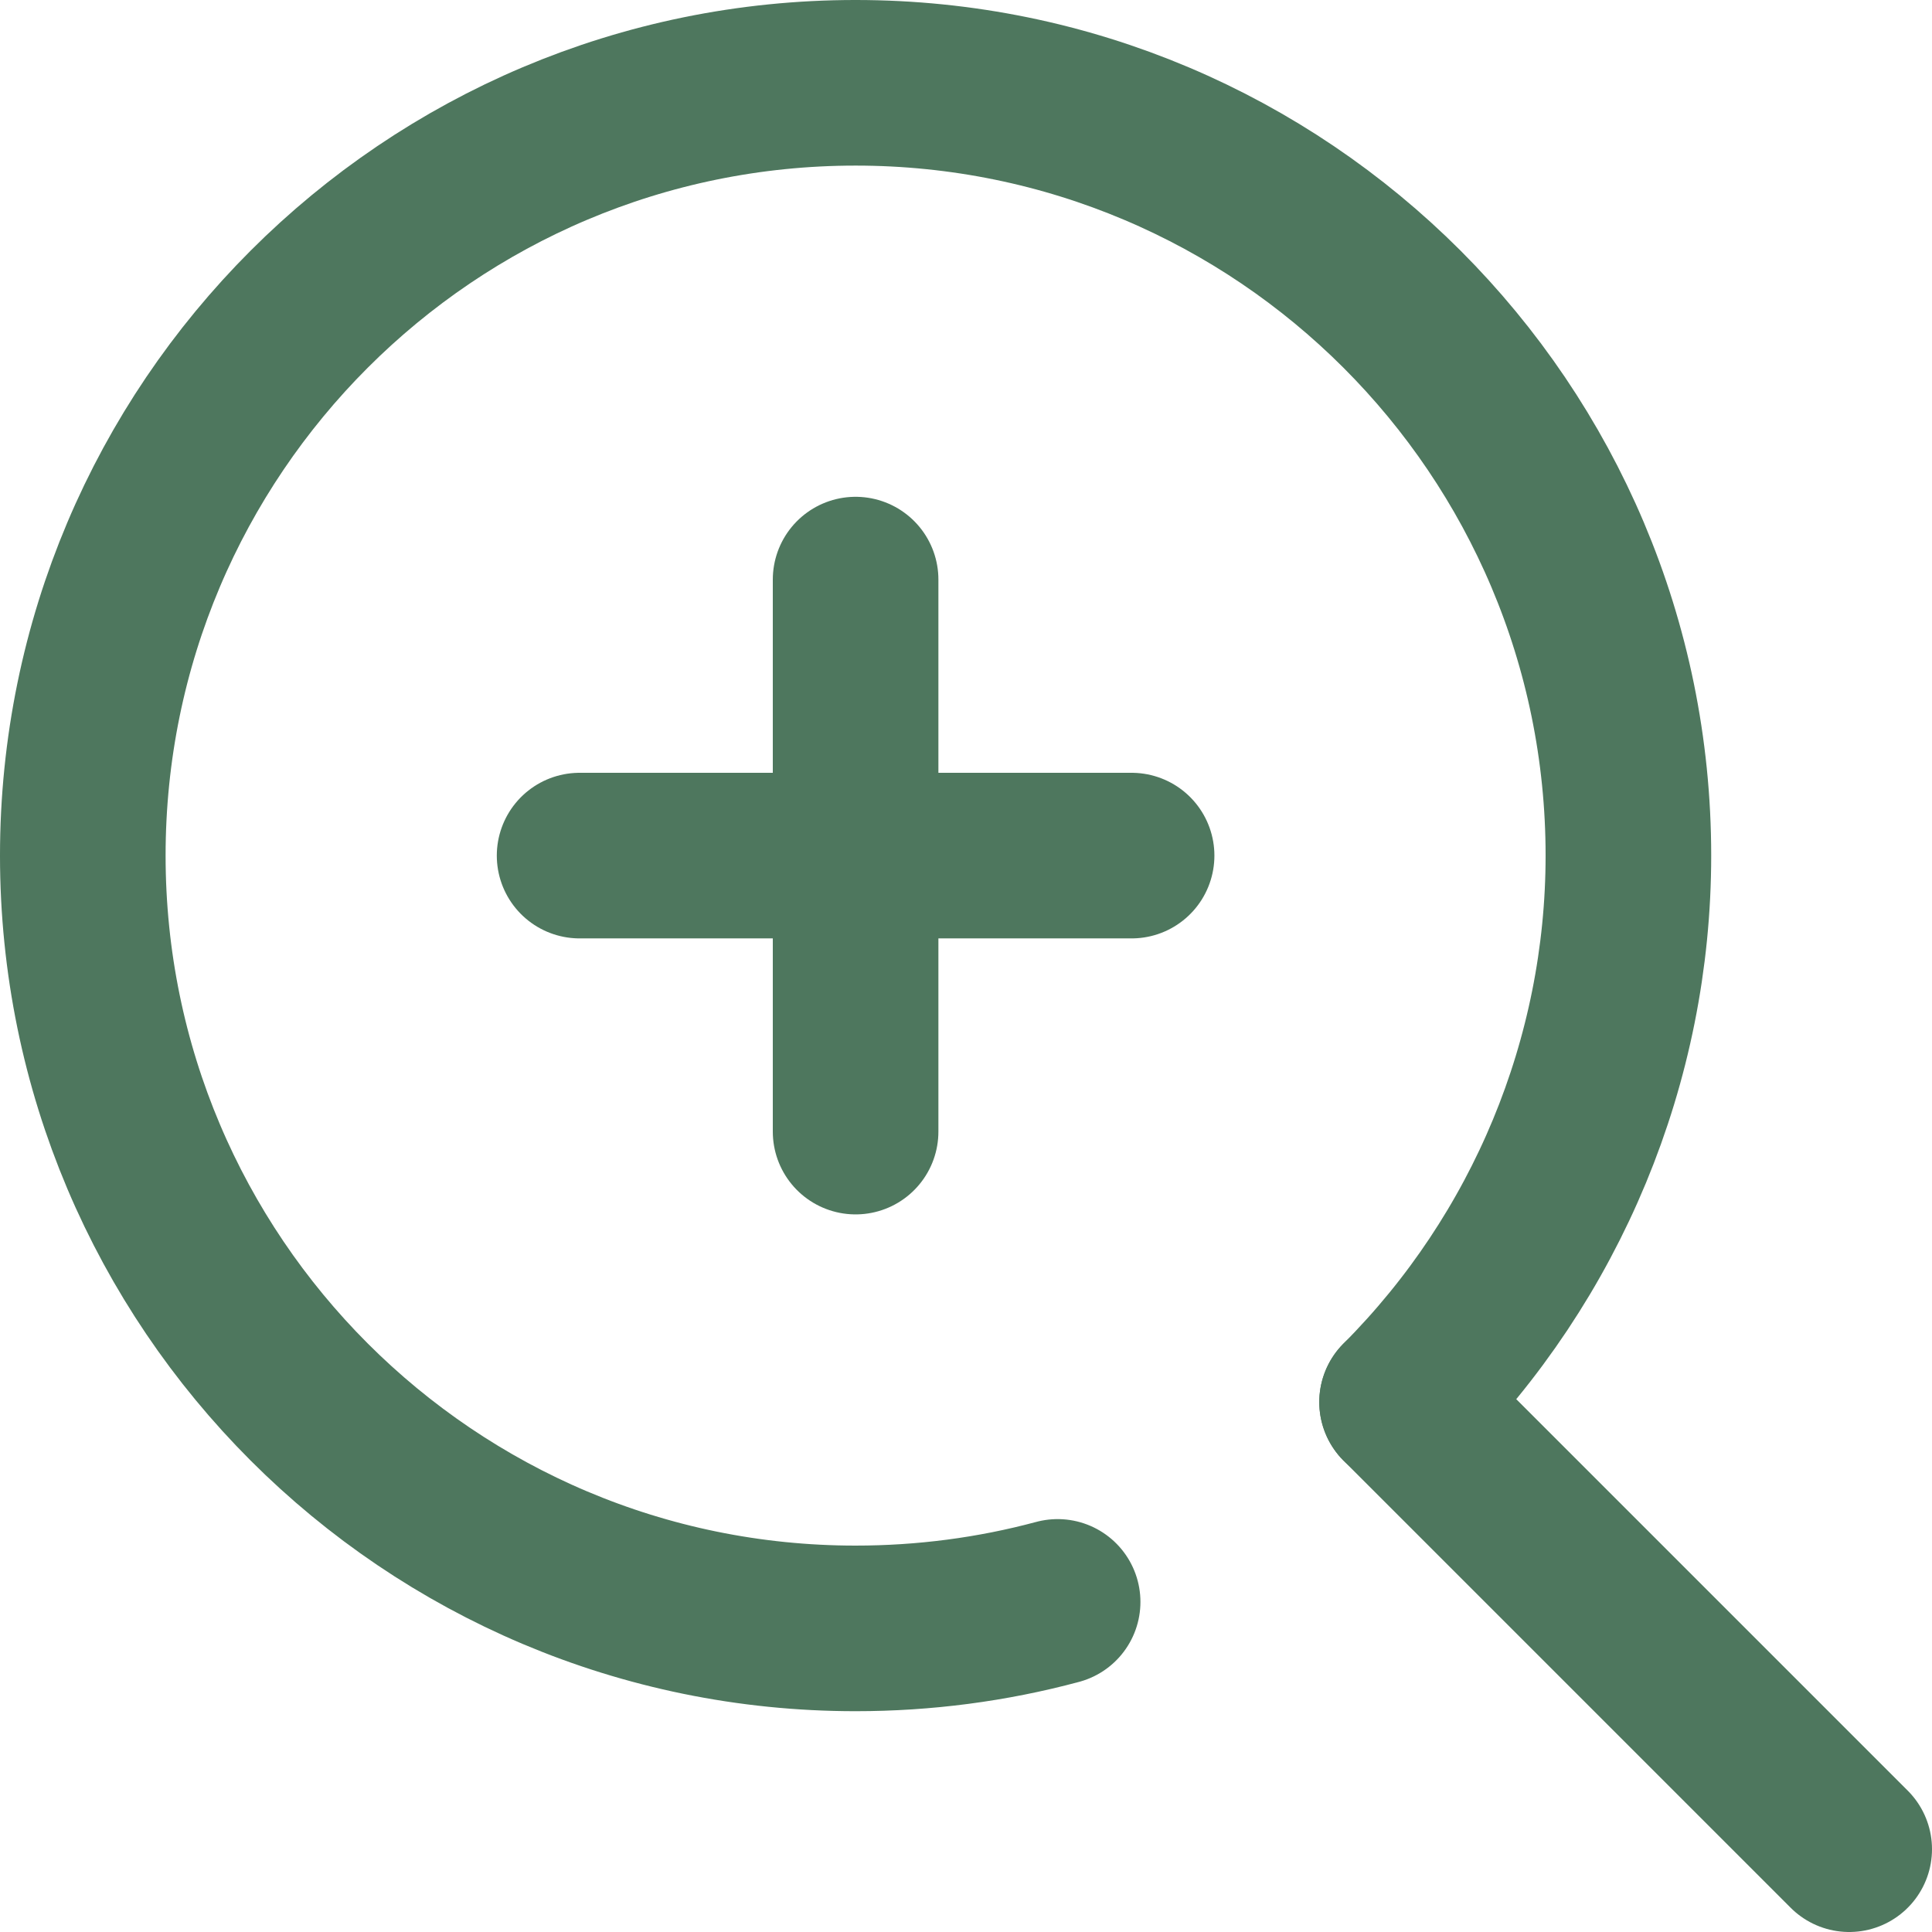
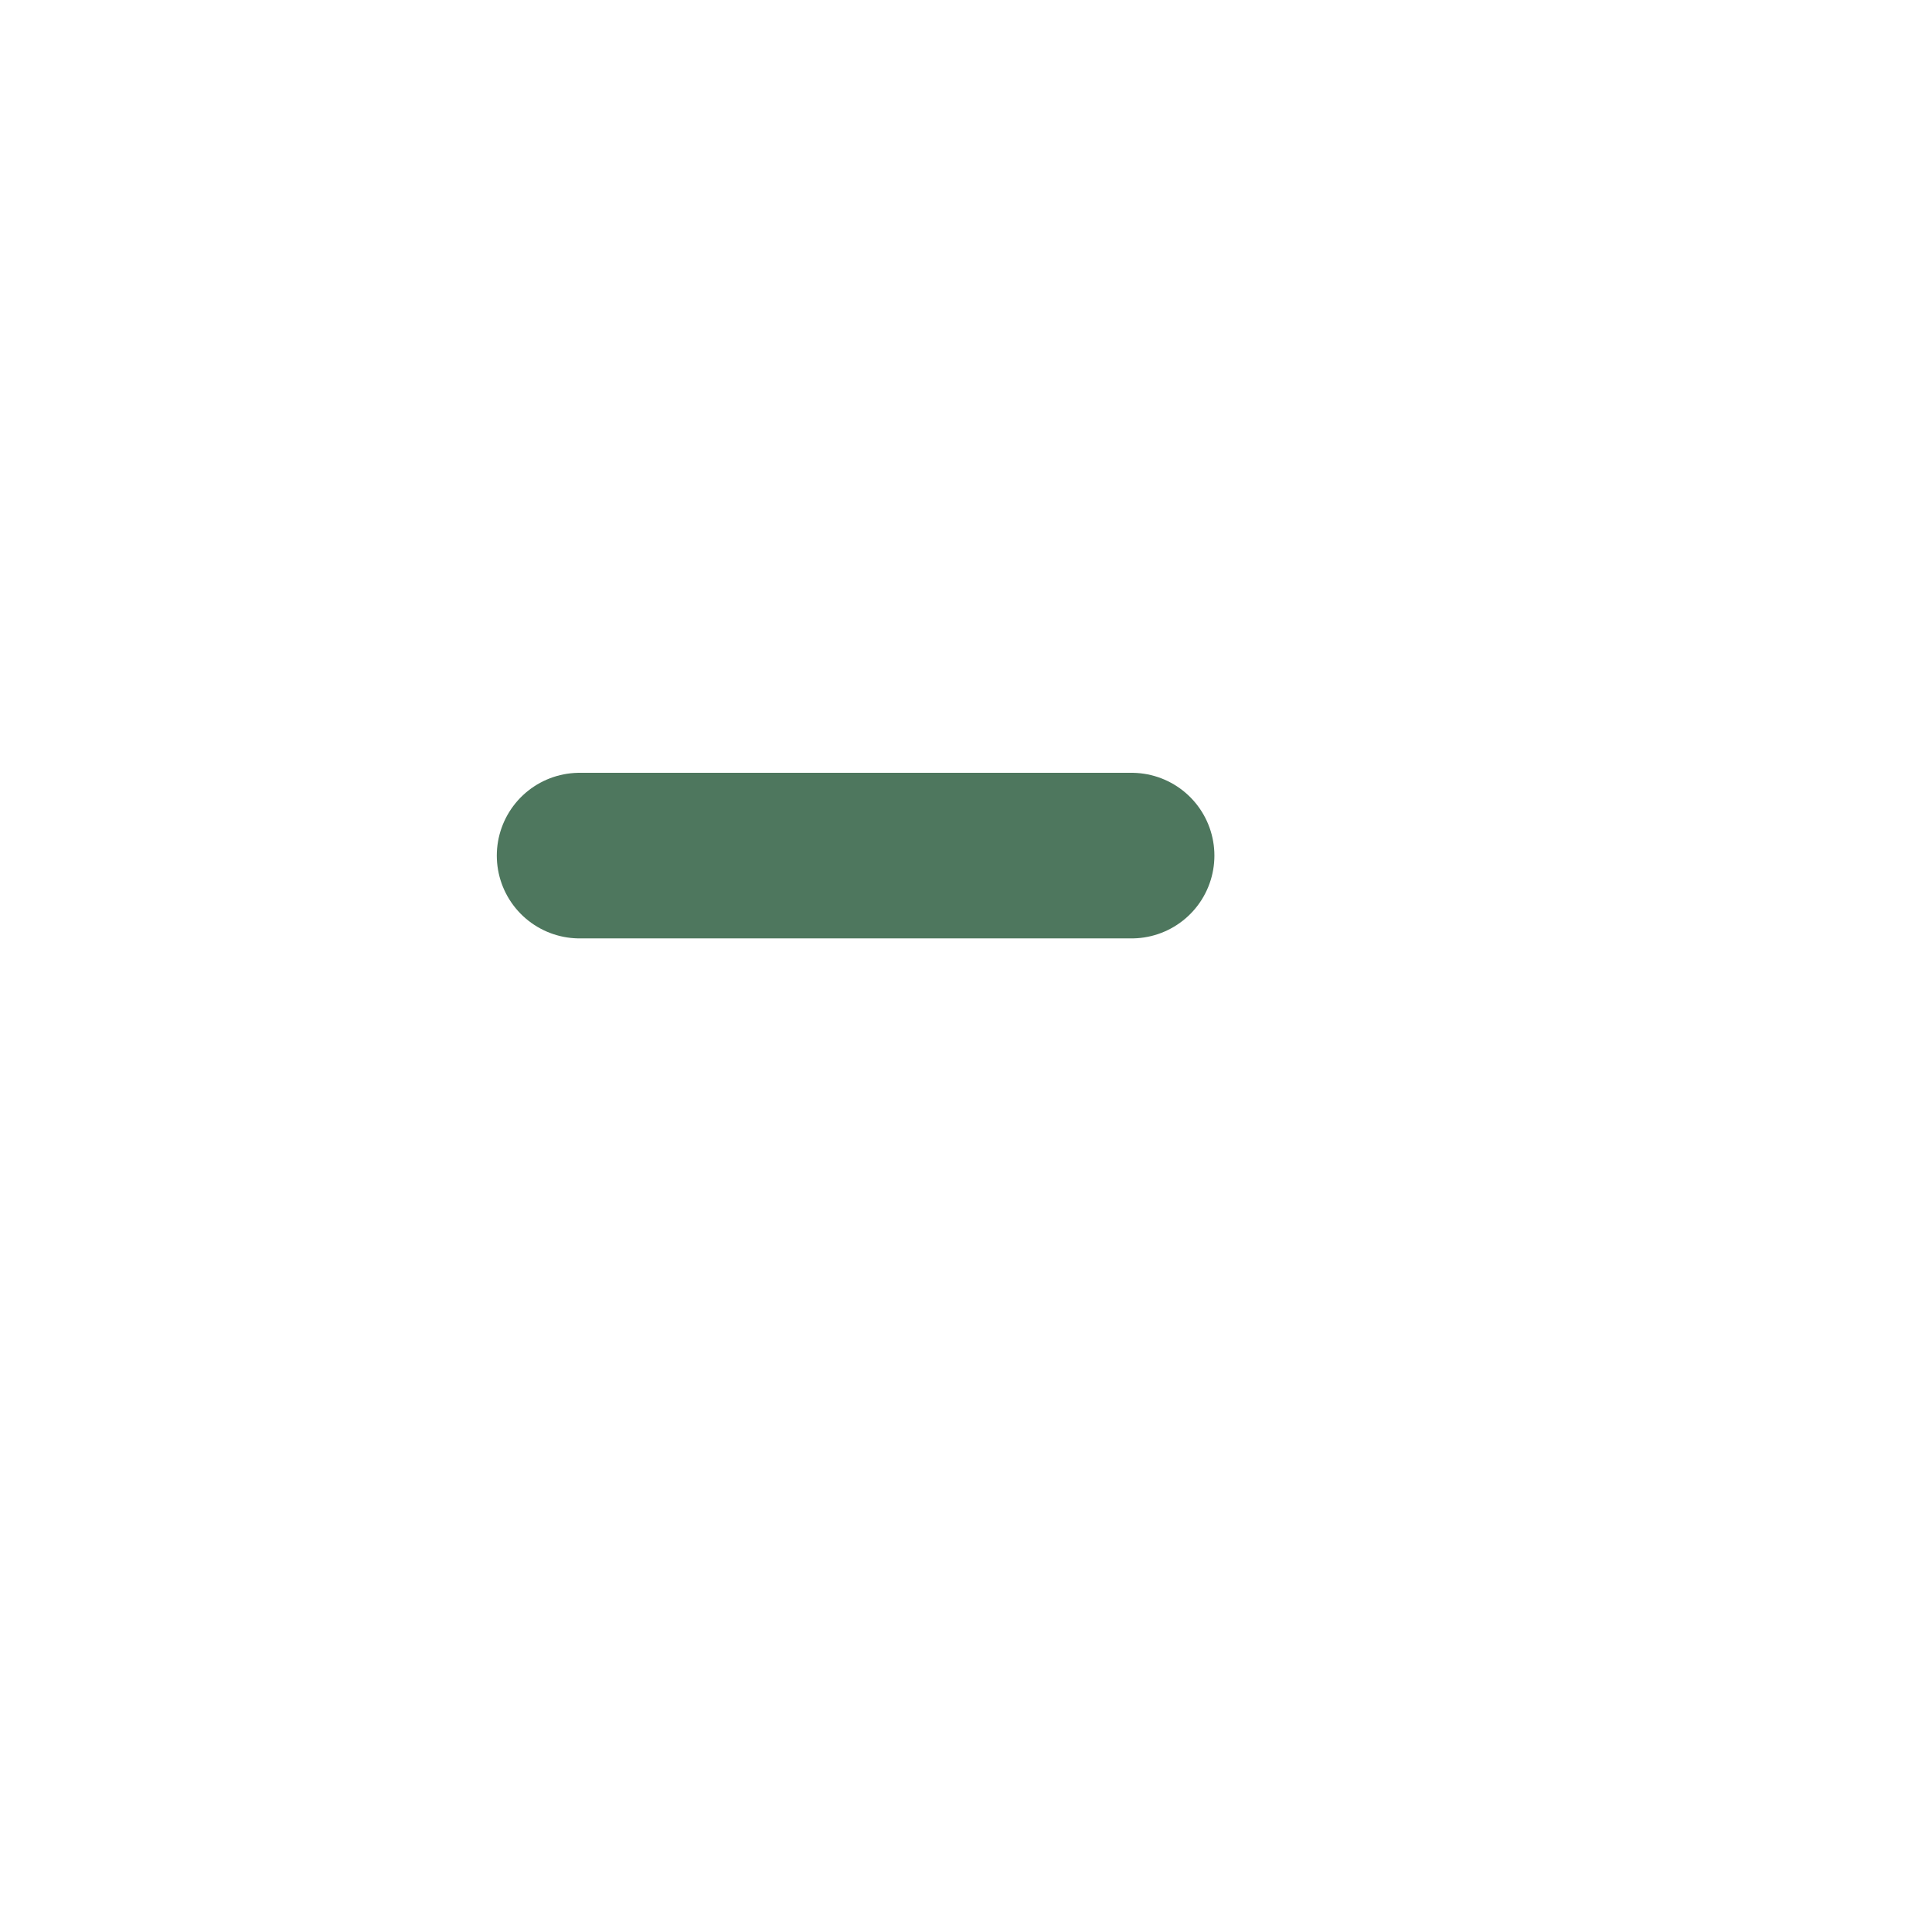
<svg xmlns="http://www.w3.org/2000/svg" id="_レイヤー_2" width="35" height="35" viewBox="0 0 35 35">
  <defs>
    <style>.cls-1{fill:none;stroke:#4e775e;stroke-linecap:round;stroke-linejoin:round;stroke-width:3px;}</style>
  </defs>
  <g id="_デザイン">
-     <path class="cls-1" d="m19.16,29.02c-1.19.32-2.42.48-3.66.48-7.73,0-14-6.27-14-14,0-7.73,6.27-14,14-14,7.73,0,14,6.27,14,14,0,3.71-1.48,7.27-4.1,9.9" />
-     <line class="cls-1" x1="33.5" y1="33.5" x2="25.4" y2="25.4" />
    <line class="cls-1" x1="10.5" y1="15.5" x2="20.5" y2="15.5" />
-     <line class="cls-1" x1="15.5" y1="10.5" x2="15.5" y2="20.5" />
  </g>
</svg>